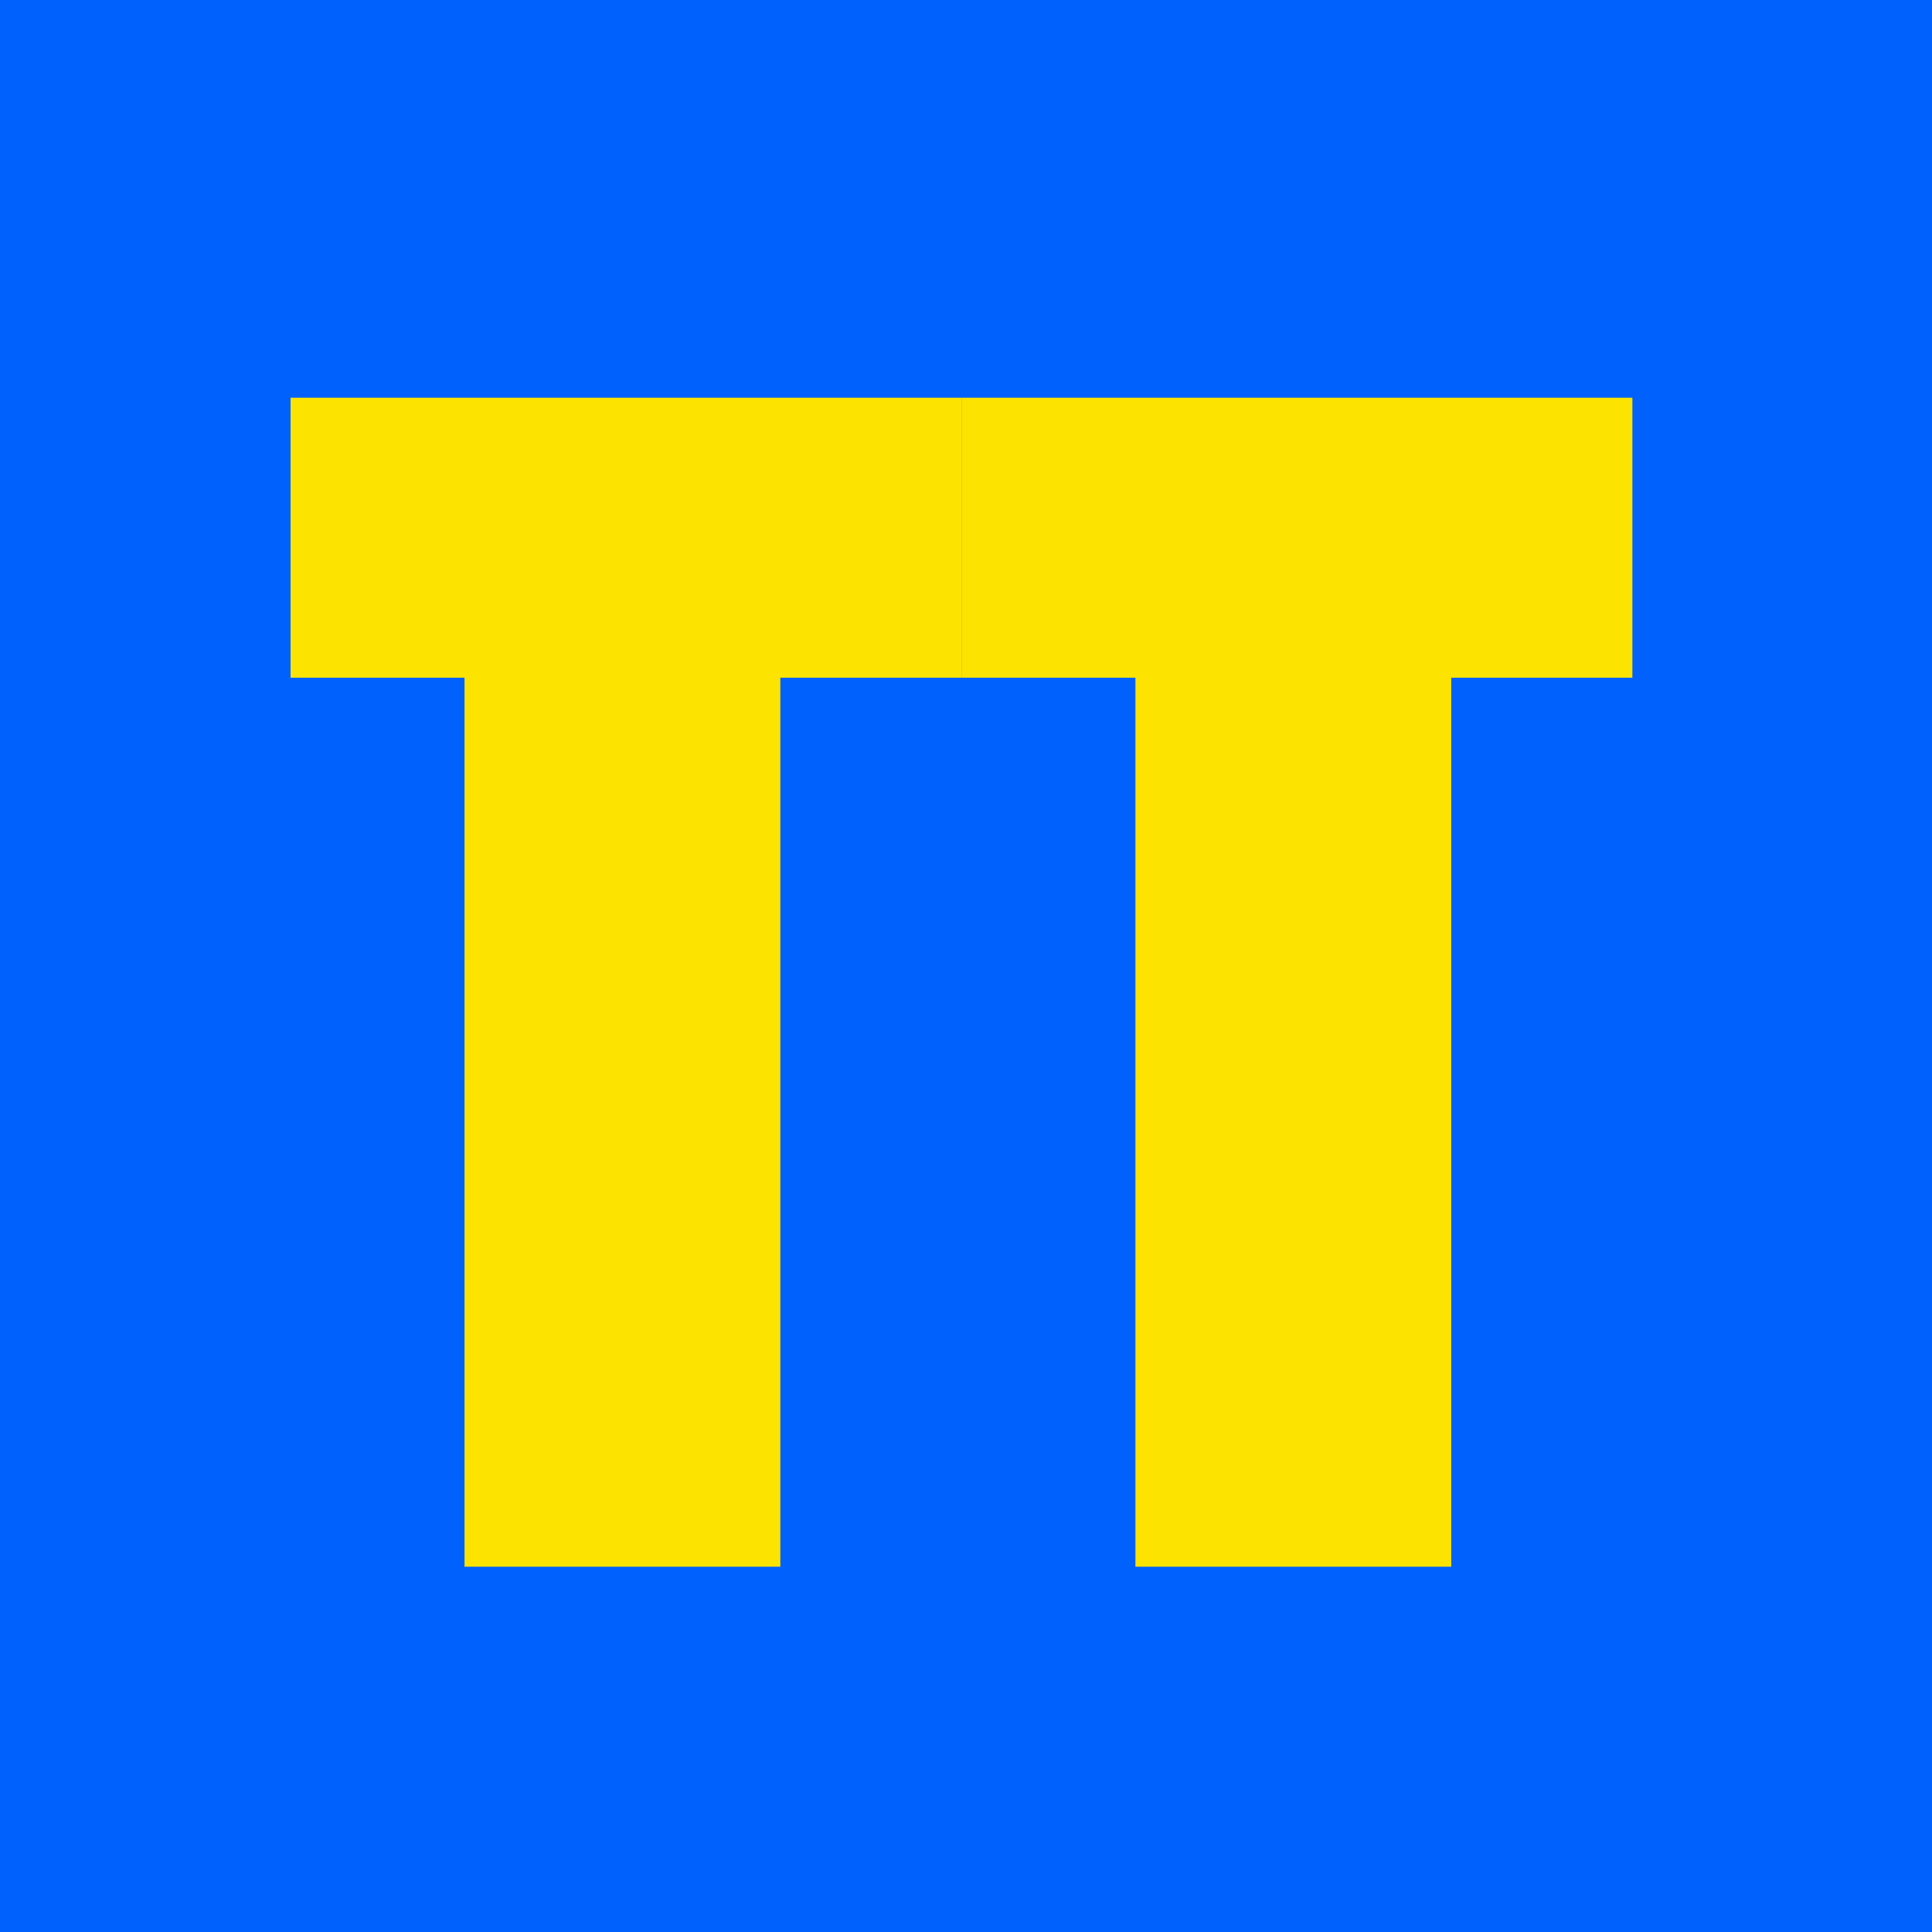
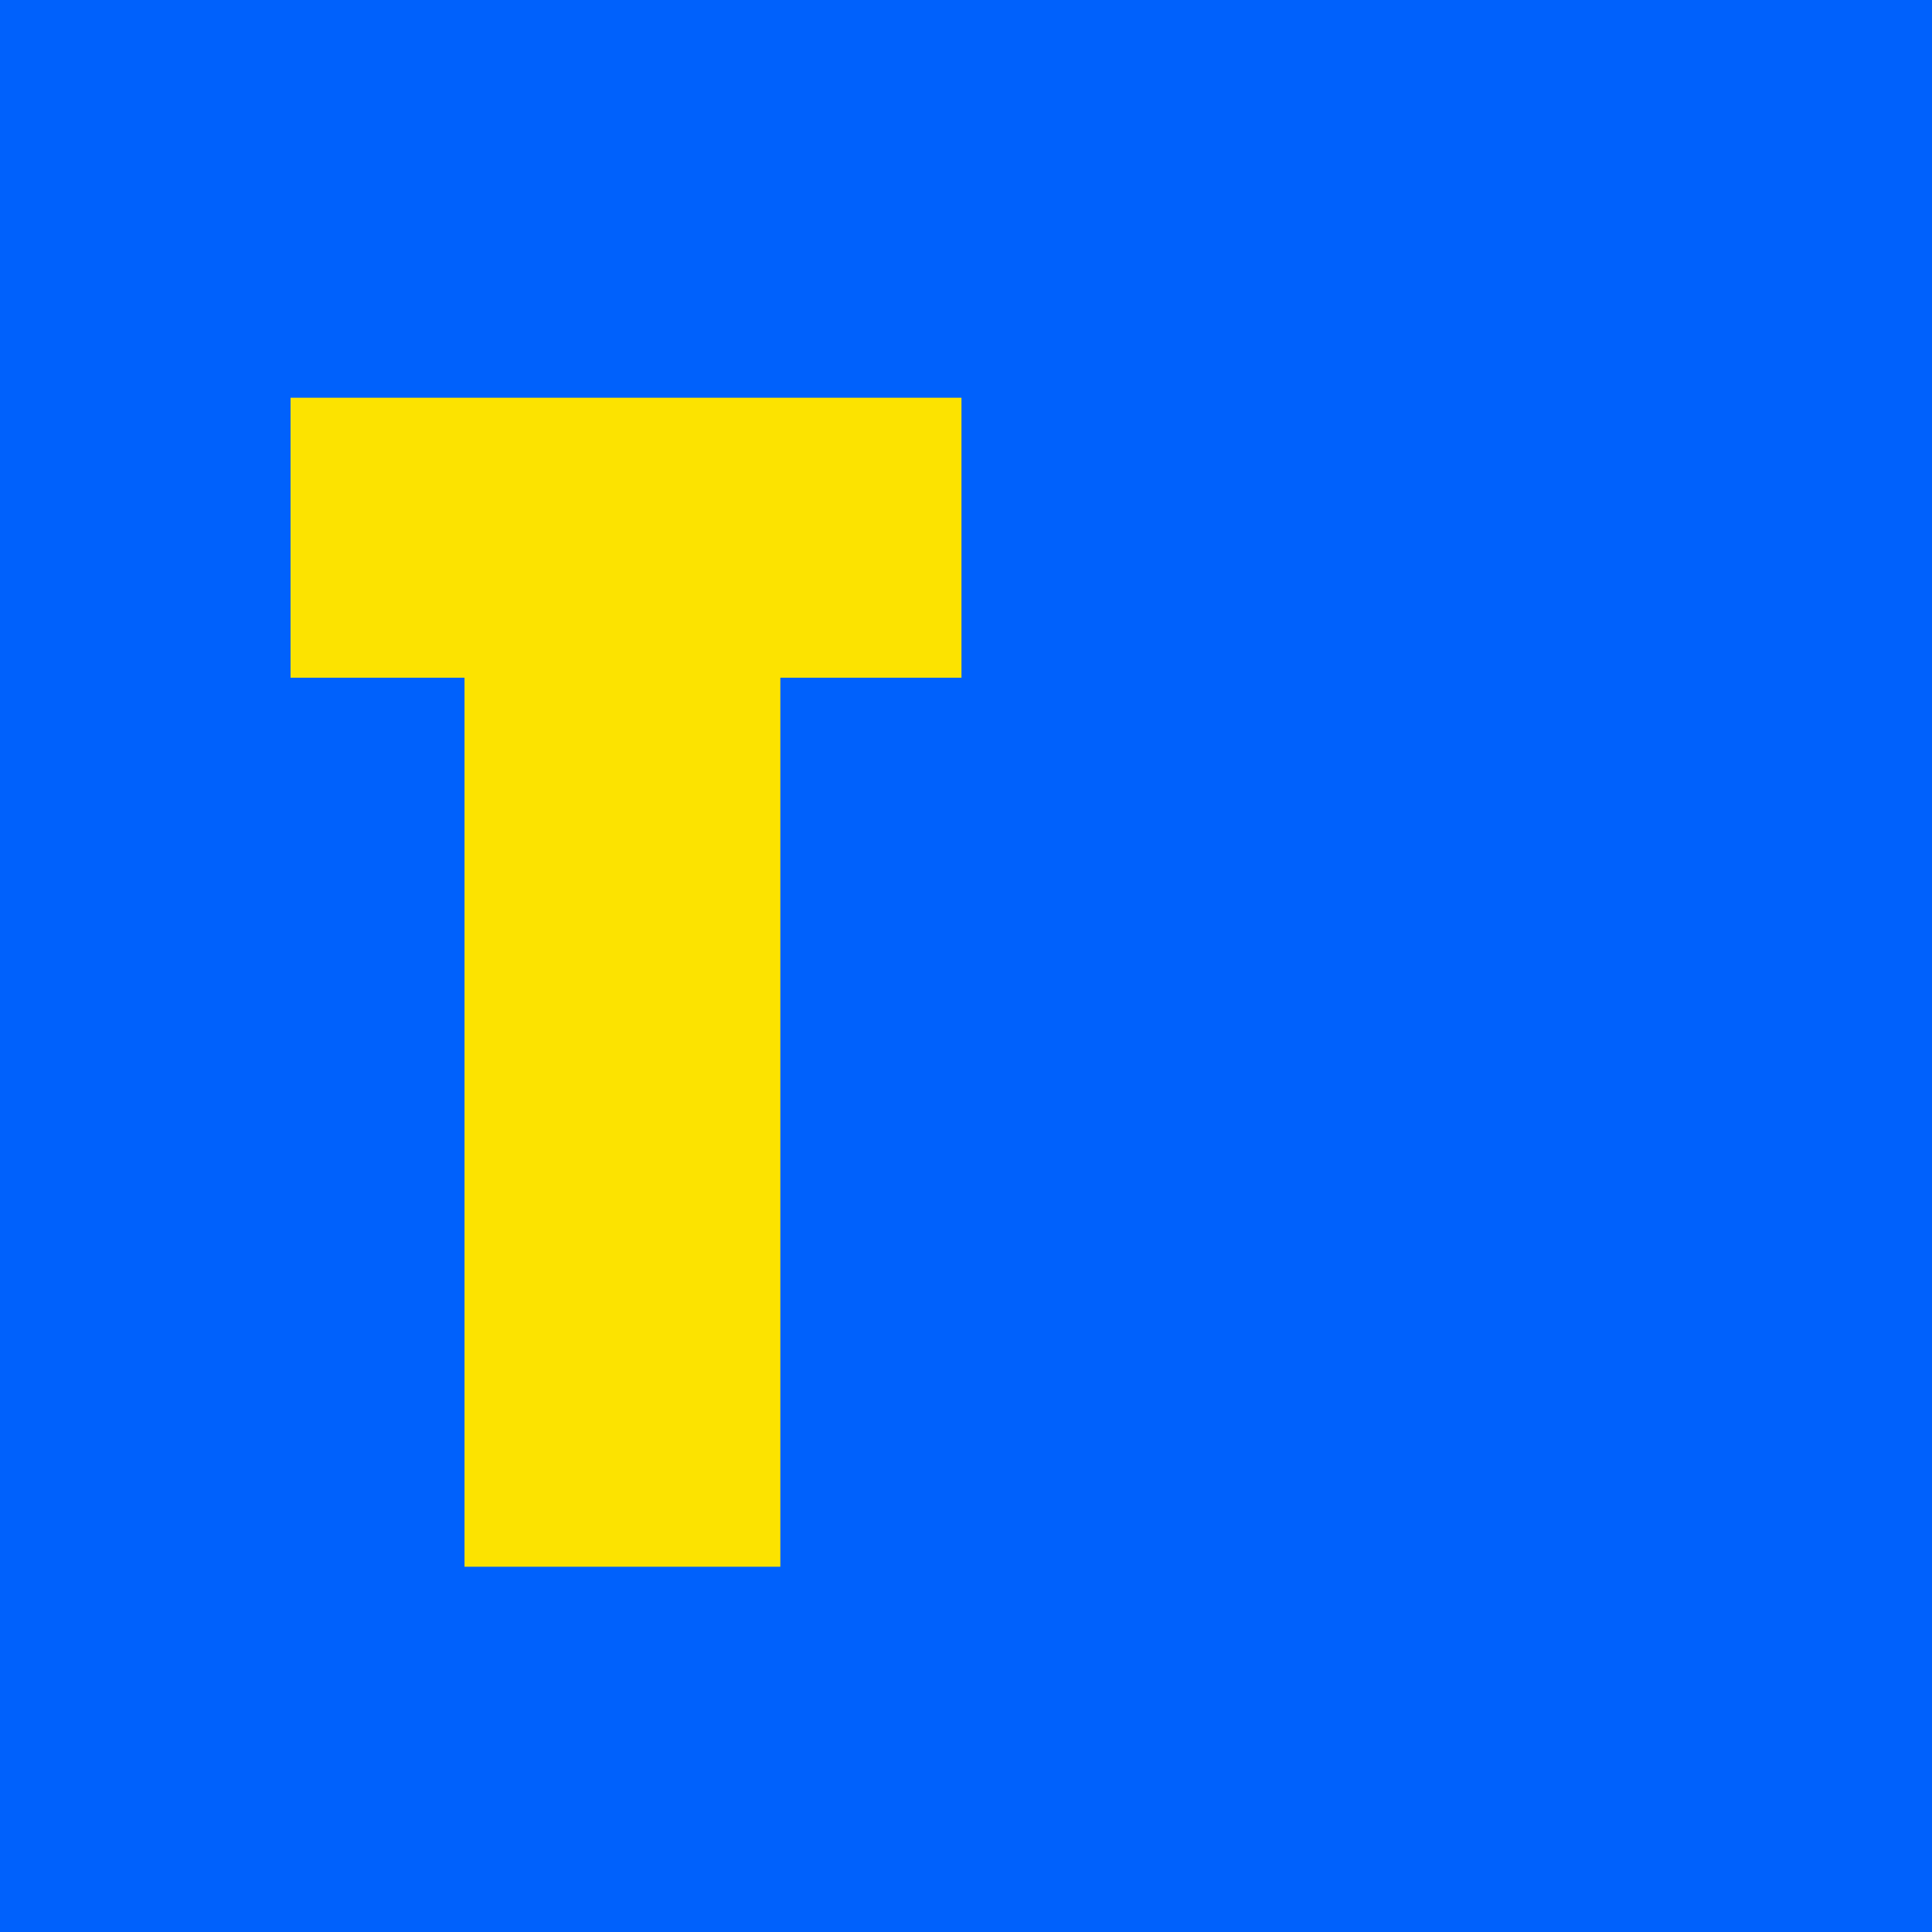
<svg xmlns="http://www.w3.org/2000/svg" version="1.1" id="Layer_1" x="0px" y="0px" viewBox="0 0 512 512" style="enable-background:new 0 0 512 512;" xml:space="preserve">
  <style type="text/css">
	.st0{fill:#0061FC;}
	.st1{fill:#FCE300;}
</style>
  <rect class="st0" width="512" height="512" />
  <g>
    <path class="st1" d="M206.8,415.2h-83.7V179.6H77v-74.2h177.8v74.2h-48V415.2z" />
-     <path class="st1" d="M384.6,415.2h-83.7V179.6h-46.1v-74.2h177.8v74.2h-48V415.2z" />
  </g>
</svg>